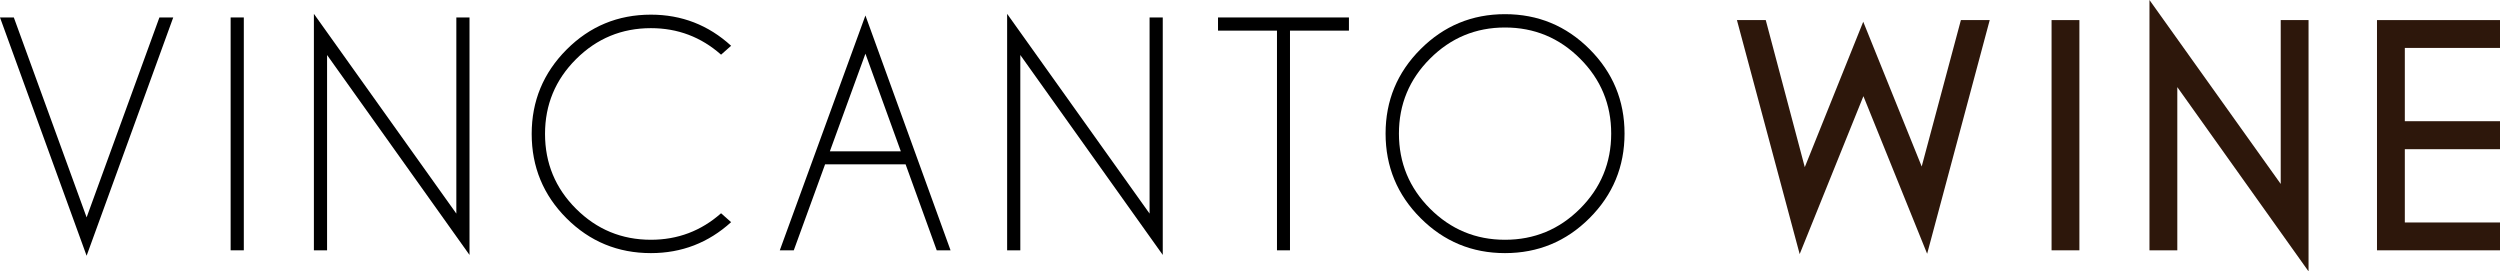
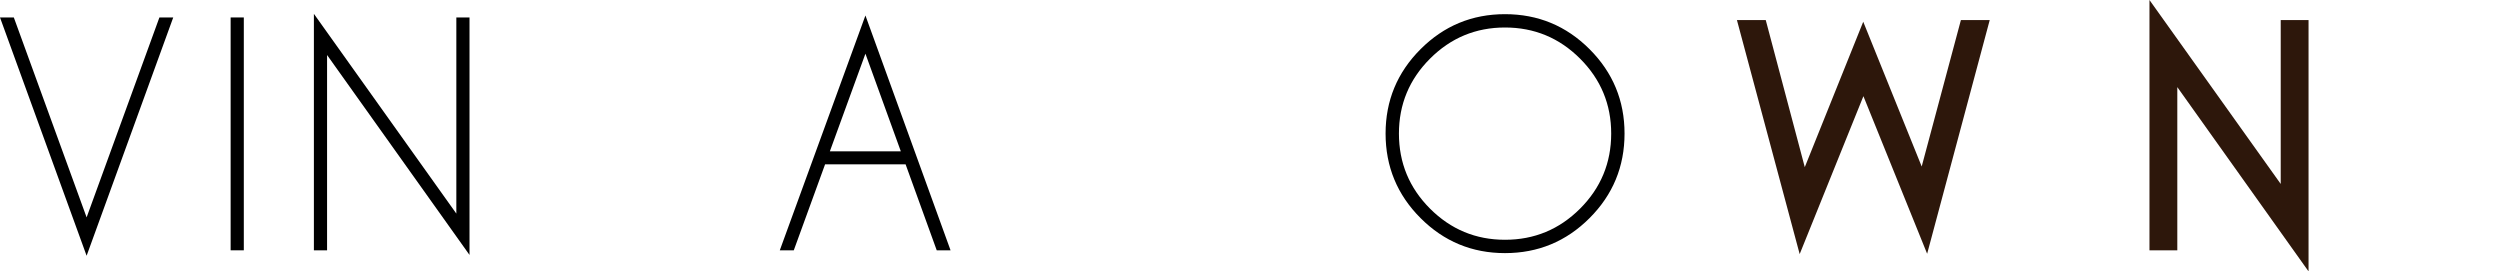
<svg xmlns="http://www.w3.org/2000/svg" version="1.1" x="0" y="0" width="497.617" height="54.019" viewBox="0, 0, 497.617, 54.019">
  <g id="Livello_1">
    <path d="M2.752,3.475 L17.24,43.268 L31.729,3.475 L34.482,3.475 L17.24,50.906 L0,3.475 z" fill="#000000" />
    <path d="M48.529,49.824 L45.907,49.824 L45.907,3.474 L48.529,3.474 z" fill="#000000" />
    <path d="M90.833,42.515 L90.833,3.475 L93.455,3.475 L93.455,50.742 L65.102,10.949 L65.102,49.825 L62.479,49.825 L62.479,2.753 z" fill="#000000" />
    <g>
-       <path d="M143.526,42.448 L145.526,44.219 C141.005,48.327 135.681,50.381 129.562,50.381 C122.986,50.381 117.385,48.069 112.763,43.448 C108.142,38.825 105.831,33.226 105.831,26.649 C105.831,20.115 108.142,14.527 112.763,9.882 C117.385,5.239 122.986,2.917 129.562,2.917 C135.681,2.917 141.005,4.982 145.526,9.113 L143.526,10.882 C139.548,7.363 134.895,5.604 129.562,5.604 C123.75,5.604 118.784,7.659 114.665,11.767 C110.546,15.876 108.486,20.837 108.486,26.649 C108.486,32.483 110.546,37.455 114.665,41.563 C118.784,45.672 123.75,47.724 129.562,47.724 C134.895,47.724 139.548,45.967 143.526,42.448" fill="#000000" />
      <path d="M179.307,30.124 L172.26,10.685 L165.179,30.124 z M186.453,49.824 L180.257,32.713 L164.229,32.713 L158,49.824 L155.215,49.824 L172.26,3.081 L189.205,49.824 z" fill="#000000" />
-       <path d="M228.82,42.515 L228.82,3.475 L231.443,3.475 L231.443,50.742 L203.09,10.949 L203.09,49.825 L200.466,49.825 L200.466,2.753 z" fill="#000000" />
-       <path d="M256.767,6.097 L256.767,49.825 L254.178,49.825 L254.178,6.097 L242.442,6.097 L242.442,3.475 L268.501,3.475 L268.501,6.097 z" fill="#000000" />
      <path d="M299.562,5.474 C293.748,5.474 288.777,7.538 284.646,11.669 C280.517,15.798 278.453,20.772 278.453,26.583 C278.453,32.417 280.517,37.401 284.646,41.532 C288.777,45.662 293.748,47.725 299.562,47.725 C305.396,47.725 310.378,45.662 314.507,41.532 C318.638,37.401 320.703,32.417 320.703,26.583 C320.703,20.772 318.638,15.798 314.507,11.669 C310.378,7.538 305.396,5.474 299.562,5.474 M316.394,9.785 C321.037,14.428 323.359,20.028 323.359,26.583 C323.359,33.162 321.037,38.773 316.394,43.414 C311.75,48.06 306.138,50.381 299.562,50.381 C293.005,50.381 287.404,48.06 282.761,43.414 C278.117,38.773 275.796,33.162 275.796,26.583 C275.796,20.028 278.117,14.428 282.761,9.785 C287.404,5.142 293.005,2.82 299.562,2.82 C306.138,2.82 311.75,5.142 316.394,9.785" fill="#000000" />
      <path d="M351.468,3.999 L359.236,33.27 L370.872,4.326 L382.507,33.14 L390.31,3.999 L396.046,3.999 L383.591,50.512 L370.906,19.143 L358.22,50.578 L345.73,3.999 z" fill="#2D170B" />
-       <path d="M413.897,49.824 L408.358,49.824 L408.358,3.999 L413.897,3.999 z" fill="#2D170B" />
      <path d="M453.97,36.613 L453.97,3.999 L459.509,3.999 L459.509,54.019 L433.386,17.339 L433.386,49.824 L427.845,49.824 L427.845,0 z" fill="#2D170B" />
-       <path d="M497.617,3.999 L497.617,9.539 L478.672,9.539 L478.672,24.126 L497.617,24.126 L497.617,29.697 L478.672,29.697 L478.672,44.283 L497.617,44.283 L497.617,49.824 L473.133,49.824 L473.133,3.999 z" fill="#2D170B" />
    </g>
  </g>
</svg>